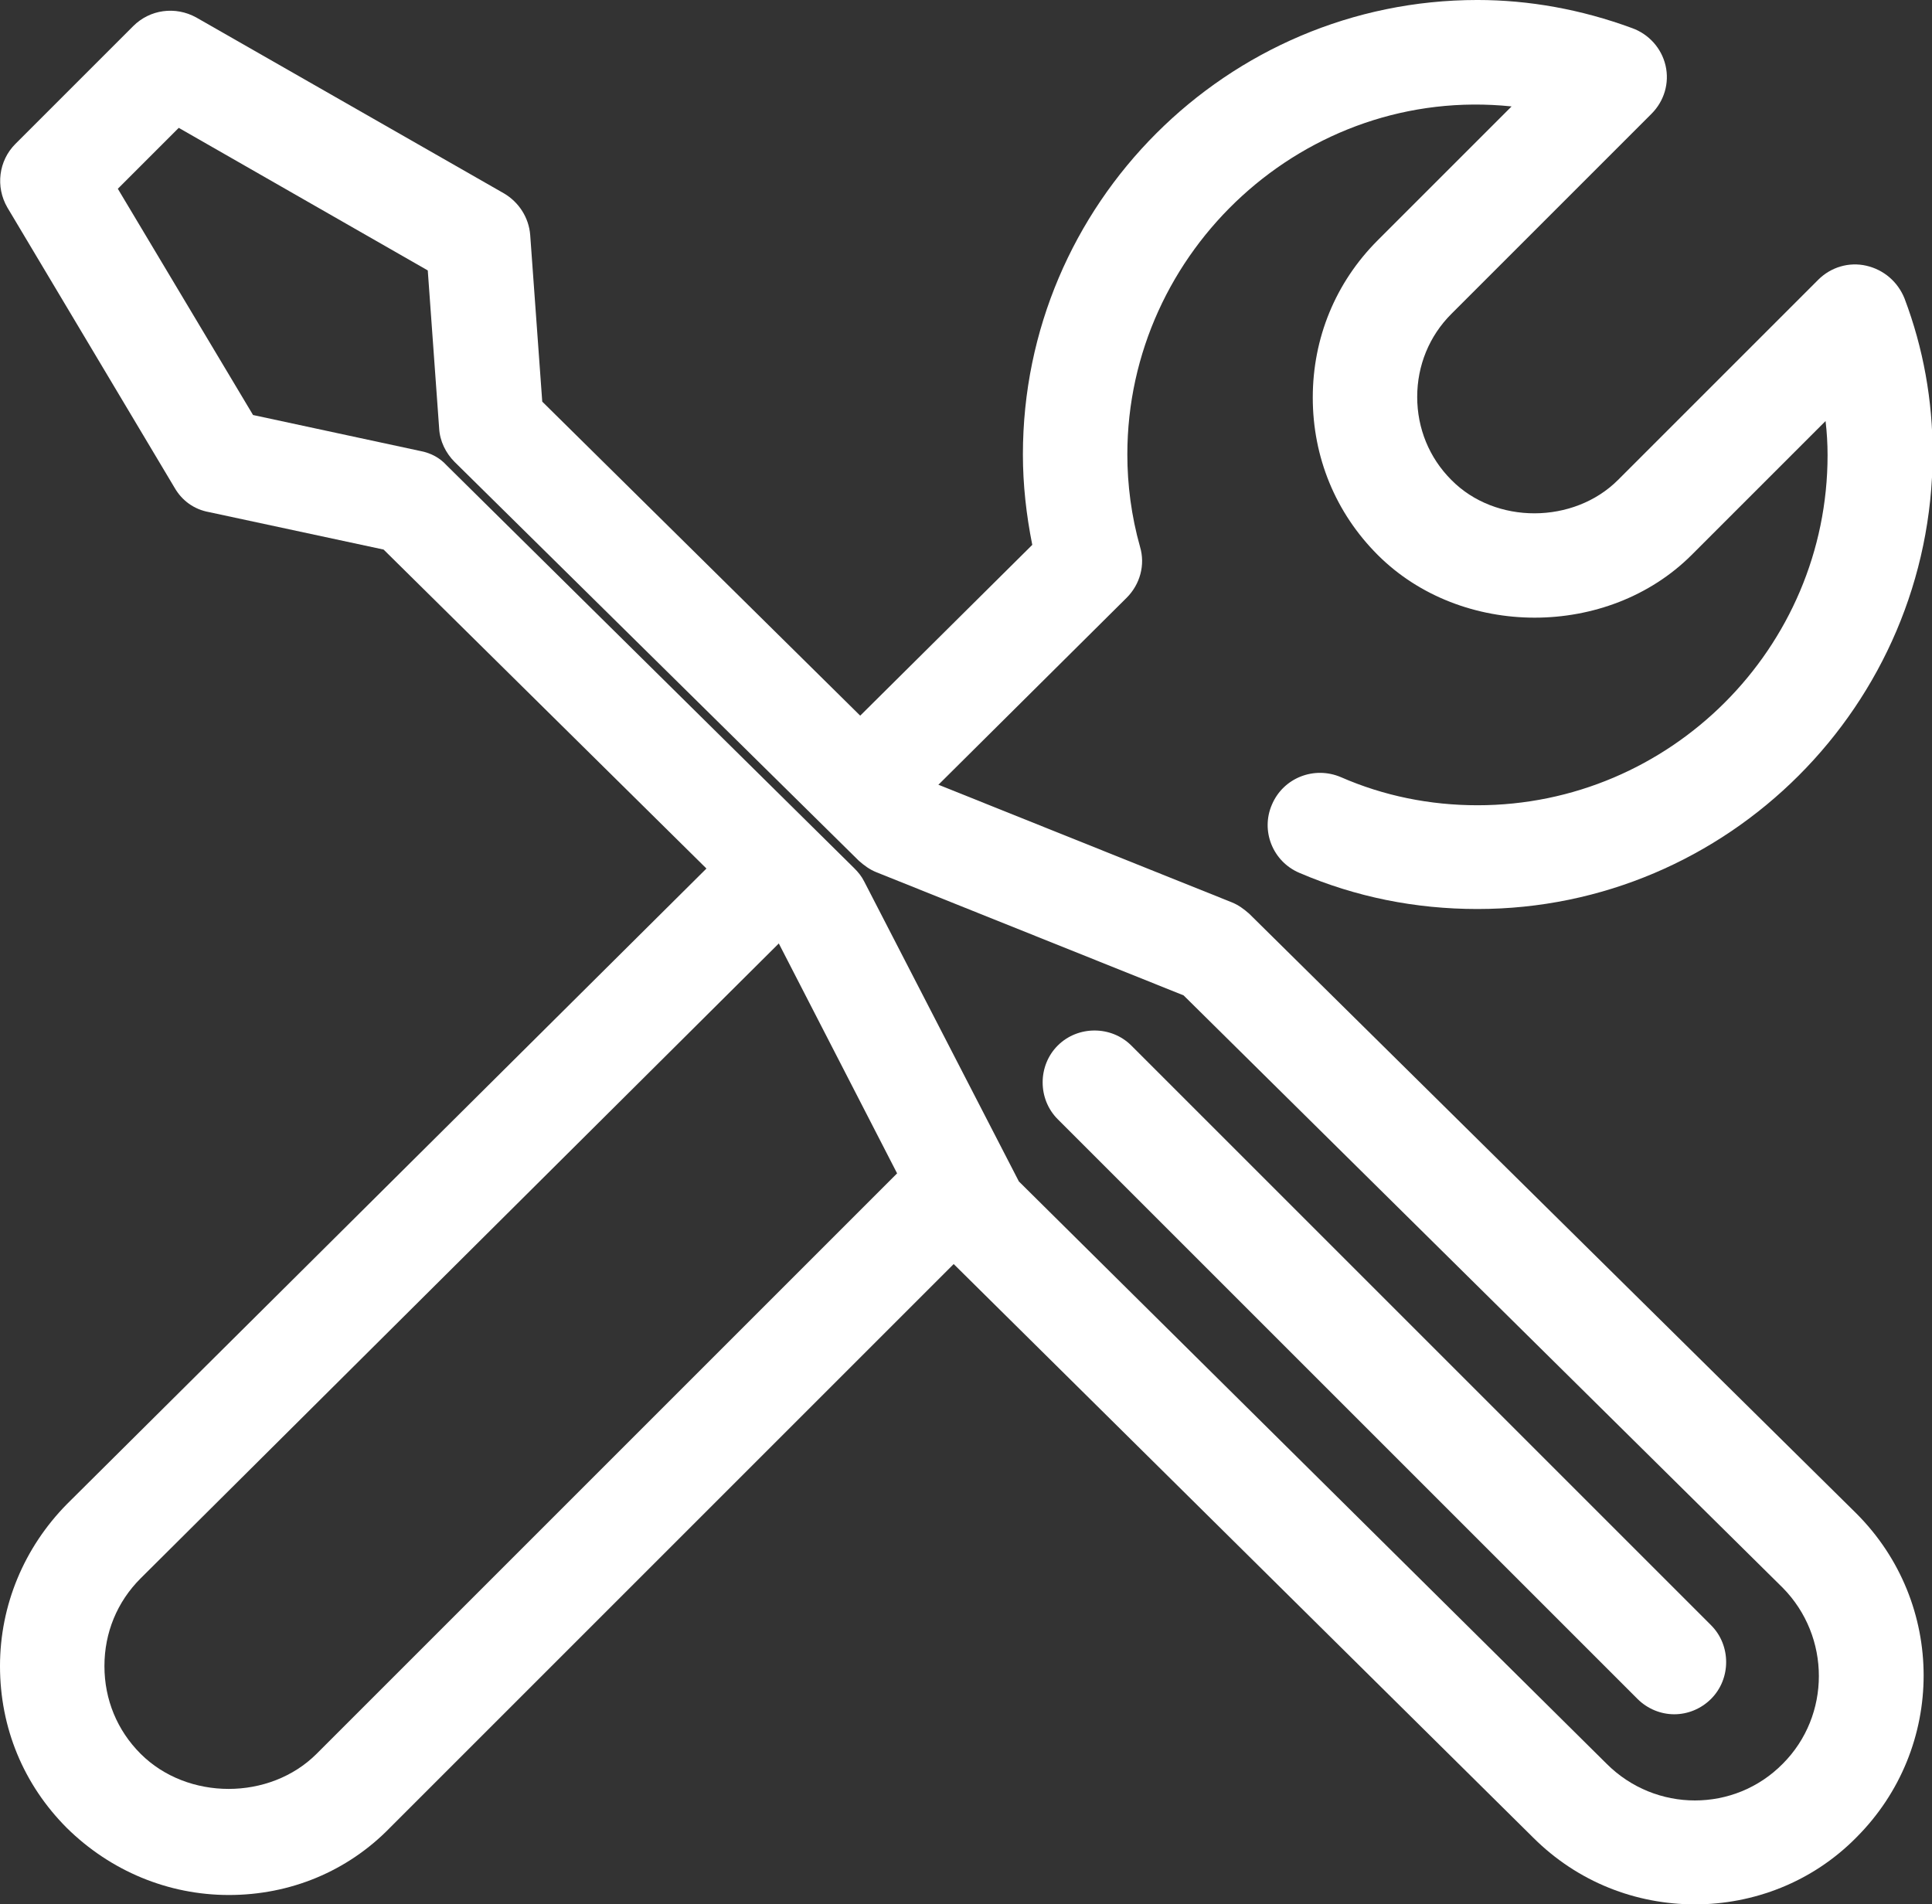
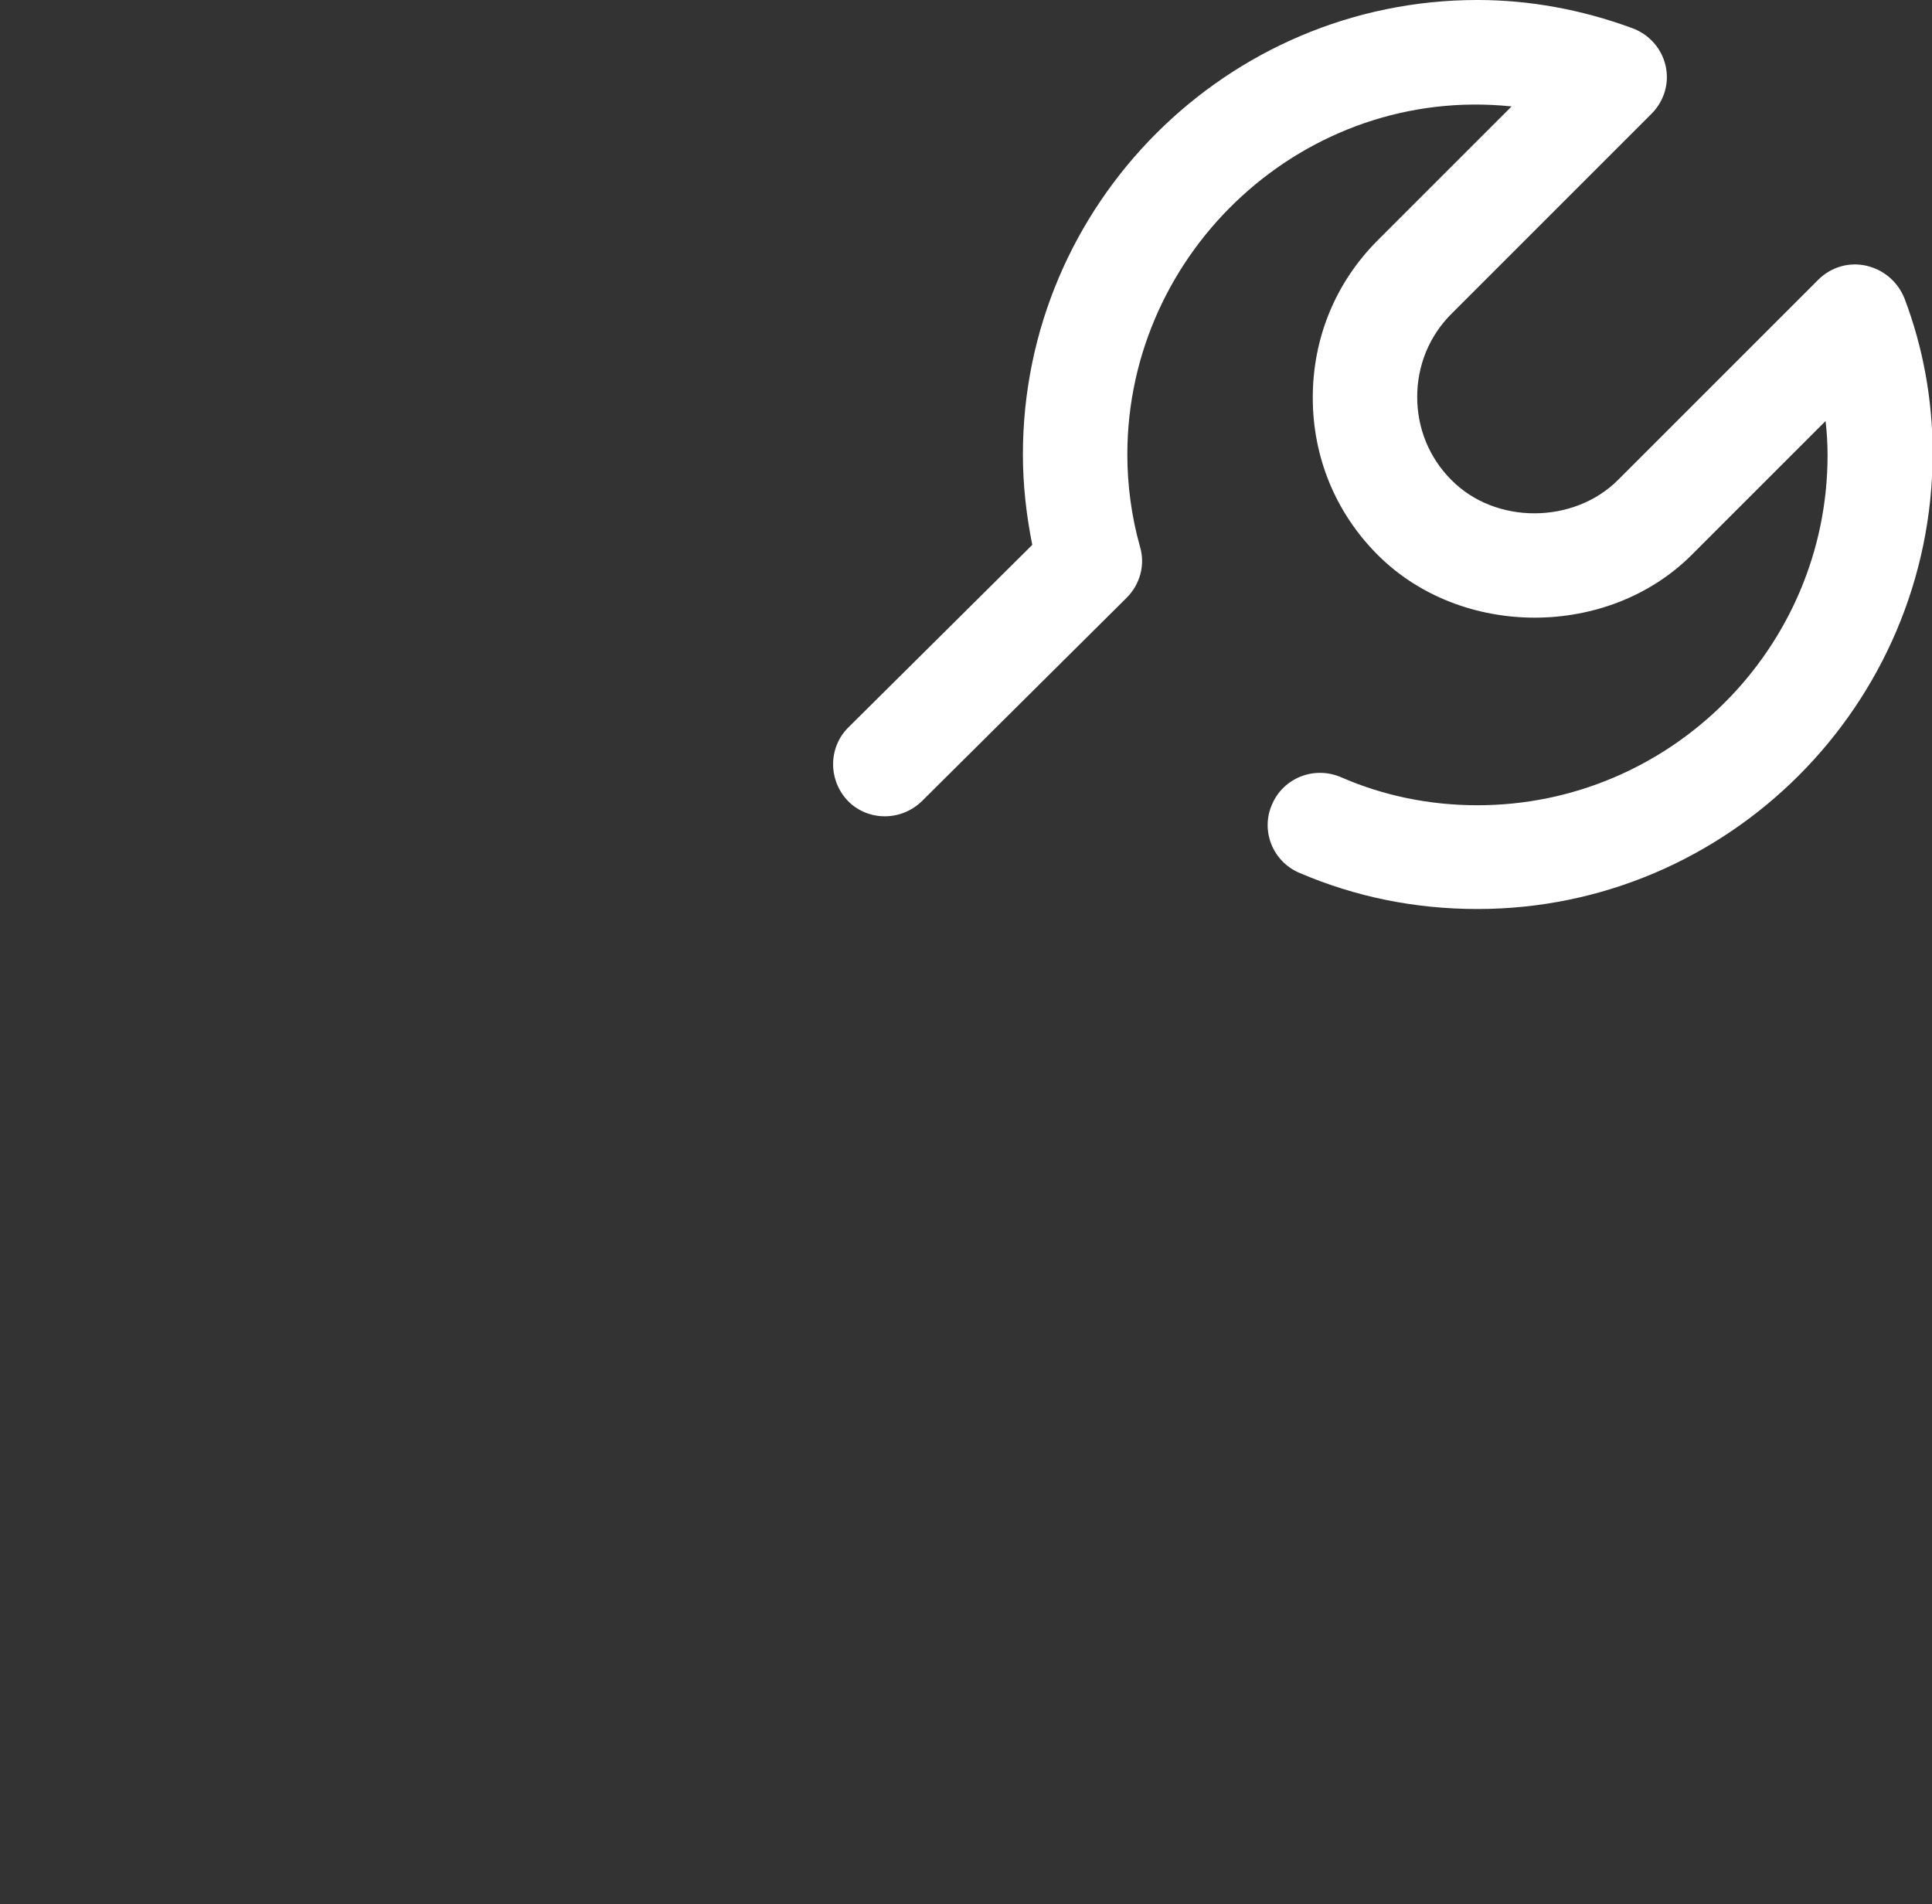
<svg xmlns="http://www.w3.org/2000/svg" version="1.1" id="Calque_2_00000063631208971545087220000001705518644578466227_" x="0px" y="0px" viewBox="0 0 28.86 28.45" enable-background="new 0 0 28.86 28.45" xml:space="preserve">
  <rect x="0" y="0" width="28.86" height="28.45" fill="#333333" stroke="none" />
  <g id="_étapes-V2">
    <g>
-       <path fill="#FFFFFF" d="M3.42,28.31c-0.91,0-1.77-0.36-2.42-1c-0.65-0.65-1-1.5-1-2.42c0-0.91,0.36-1.77,1-2.42l9.88-9.82    c0.3-0.3,0.8-0.3,1.1,0c0.3,0.31,0.3,0.8,0,1.1L2.1,23.58c-0.35,0.35-0.54,0.81-0.54,1.31c0,0.5,0.19,0.96,0.54,1.31    c0.7,0.7,1.93,0.7,2.63,0l8.7-8.7c0.3-0.3,0.8-0.3,1.1,0c0.3,0.3,0.3,0.8,0,1.1l-8.7,8.7C5.19,27.96,4.33,28.31,3.42,28.31z" />
      <path fill="#FFFFFF" d="M22.07,13.58c-0.93,0-1.82-0.18-2.66-0.54c-0.4-0.17-0.58-0.63-0.41-1.02c0.17-0.4,0.63-0.58,1.03-0.41    c0.64,0.28,1.33,0.42,2.04,0.42c2.88,0,5.23-2.35,5.23-5.23c0-0.17-0.01-0.34-0.03-0.51l-2,2c-1.25,1.25-3.44,1.25-4.69,0    c-0.63-0.63-0.97-1.46-0.97-2.35s0.34-1.72,0.97-2.35l2-2c-3.08-0.32-5.74,2.15-5.74,5.2c0,0.45,0.06,0.92,0.19,1.38    c0.08,0.27,0,0.56-0.2,0.76l-3.06,3.04c-0.31,0.3-0.8,0.3-1.1,0c-0.3-0.31-0.3-0.8,0-1.1l2.75-2.73c-0.09-0.45-0.14-0.9-0.14-1.35    c0-3.74,3.05-6.79,6.79-6.79c0.77,0,1.55,0.14,2.31,0.42c0.25,0.09,0.44,0.3,0.5,0.56c0.06,0.26-0.02,0.53-0.21,0.72l-2.99,2.99    c-0.33,0.33-0.51,0.77-0.51,1.24s0.18,0.91,0.51,1.24c0.66,0.67,1.83,0.66,2.49,0l2.99-2.99c0.19-0.19,0.46-0.27,0.72-0.21    c0.26,0.06,0.47,0.24,0.57,0.49c0.28,0.74,0.42,1.52,0.42,2.32C28.86,10.53,25.81,13.58,22.07,13.58z" />
-       <path fill="#FFFFFF" d="M25.32,28.45c-0.88,0-1.75-0.33-2.42-1l-8.86-8.77c0,0,0,0,0,0l-0.01-0.01c-0.06-0.06-0.1-0.12-0.14-0.19    l-2.31-4.49L5.73,8.21L3.12,7.65C2.9,7.61,2.72,7.48,2.61,7.29L0.11,3.1c-0.18-0.31-0.13-0.7,0.12-0.95l1.76-1.76    c0.25-0.25,0.63-0.3,0.94-0.13l4.6,2.63C7.75,3.02,7.9,3.25,7.92,3.51L8.1,6l5.71,5.64l4.59,1.84c0.1,0.04,0.18,0.1,0.26,0.17    l9.07,8.96c1.34,1.34,1.34,3.5,0,4.84C27.07,28.12,26.19,28.45,25.32,28.45z M15.22,17.65L24,26.35c0.73,0.73,1.91,0.73,2.63,0    c0.72-0.72,0.72-1.9,0-2.63l-8.95-8.85l-4.59-1.84c-0.1-0.04-0.18-0.1-0.26-0.17L6.79,6.9c-0.13-0.13-0.22-0.31-0.23-0.5    L6.39,4.04L2.67,1.91L1.76,2.82L3.78,6.2l2.51,0.54c0.15,0.03,0.28,0.1,0.38,0.21l6.09,6.02c0.06,0.06,0.11,0.12,0.15,0.2    L15.22,17.65z M14.62,18.1l-0.03,0.03L14.62,18.1L14.62,18.1z" />
-       <path fill="#FFFFFF" d="M25.01,25.61c-0.2,0-0.4-0.08-0.55-0.23l-8.66-8.66c-0.3-0.3-0.3-0.8,0-1.1s0.8-0.3,1.1,0l8.66,8.66    c0.3,0.3,0.3,0.8,0,1.1C25.41,25.53,25.21,25.61,25.01,25.61z" />
    </g>
  </g>
</svg>